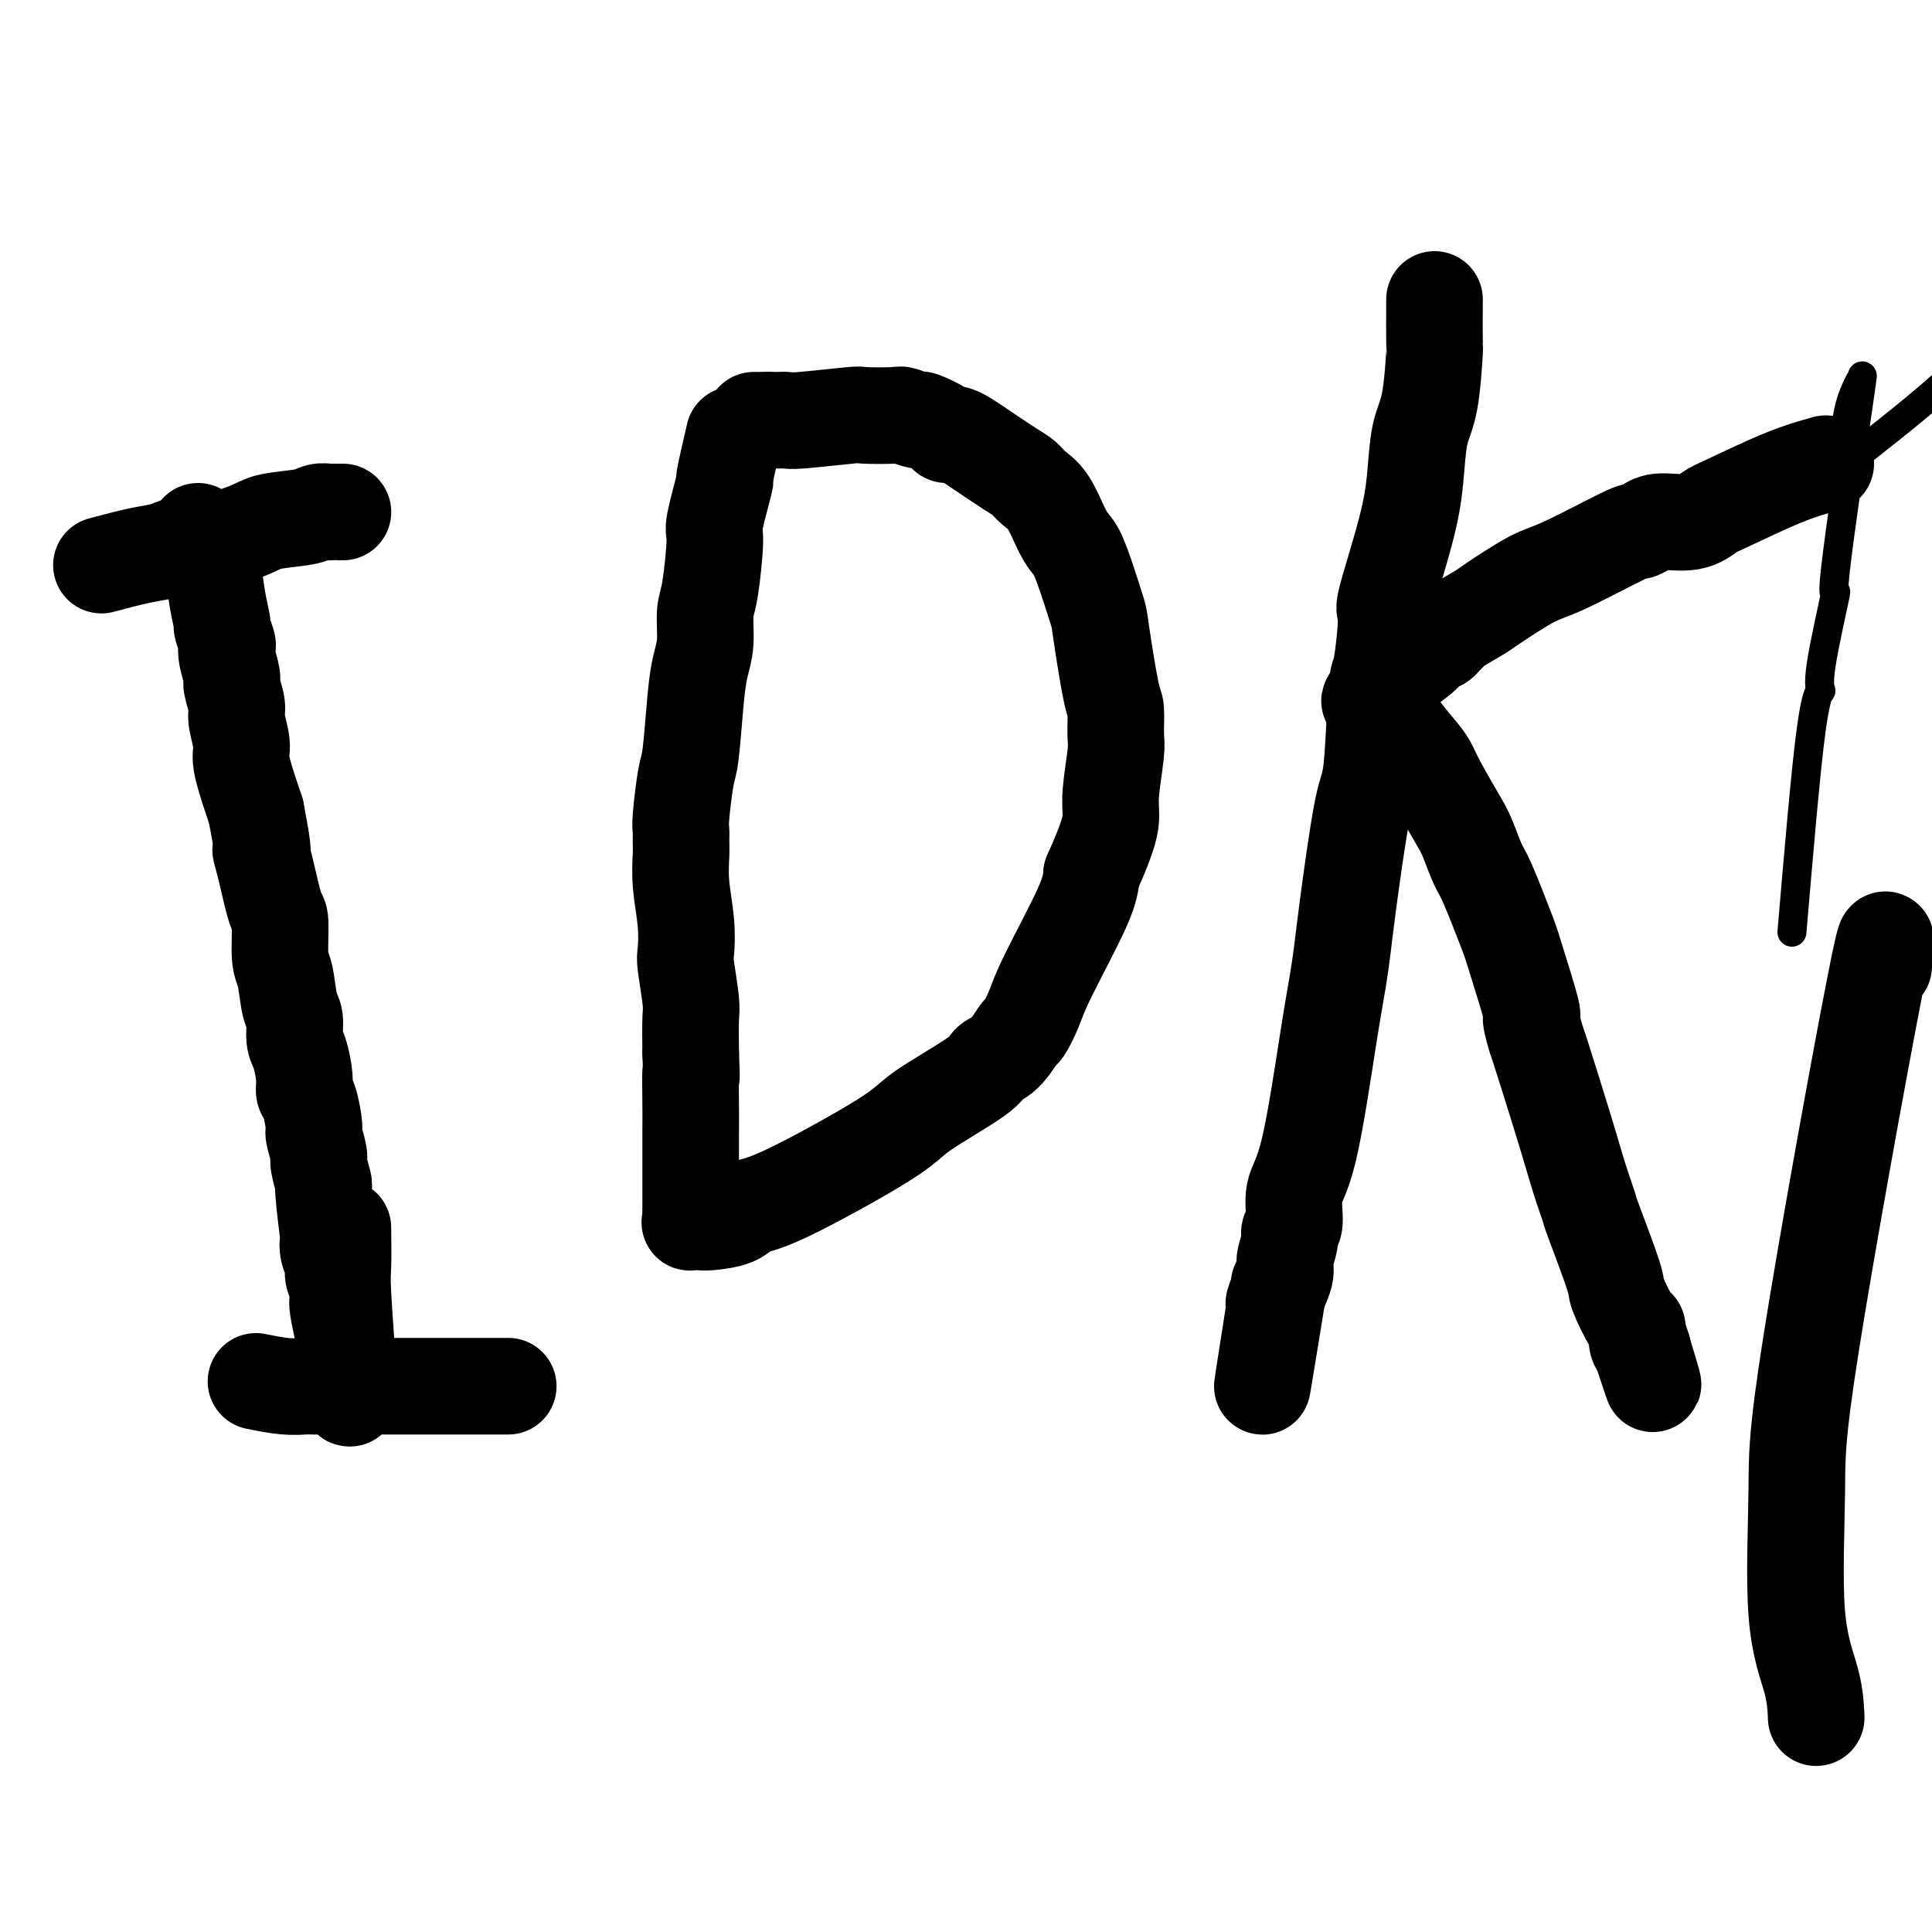
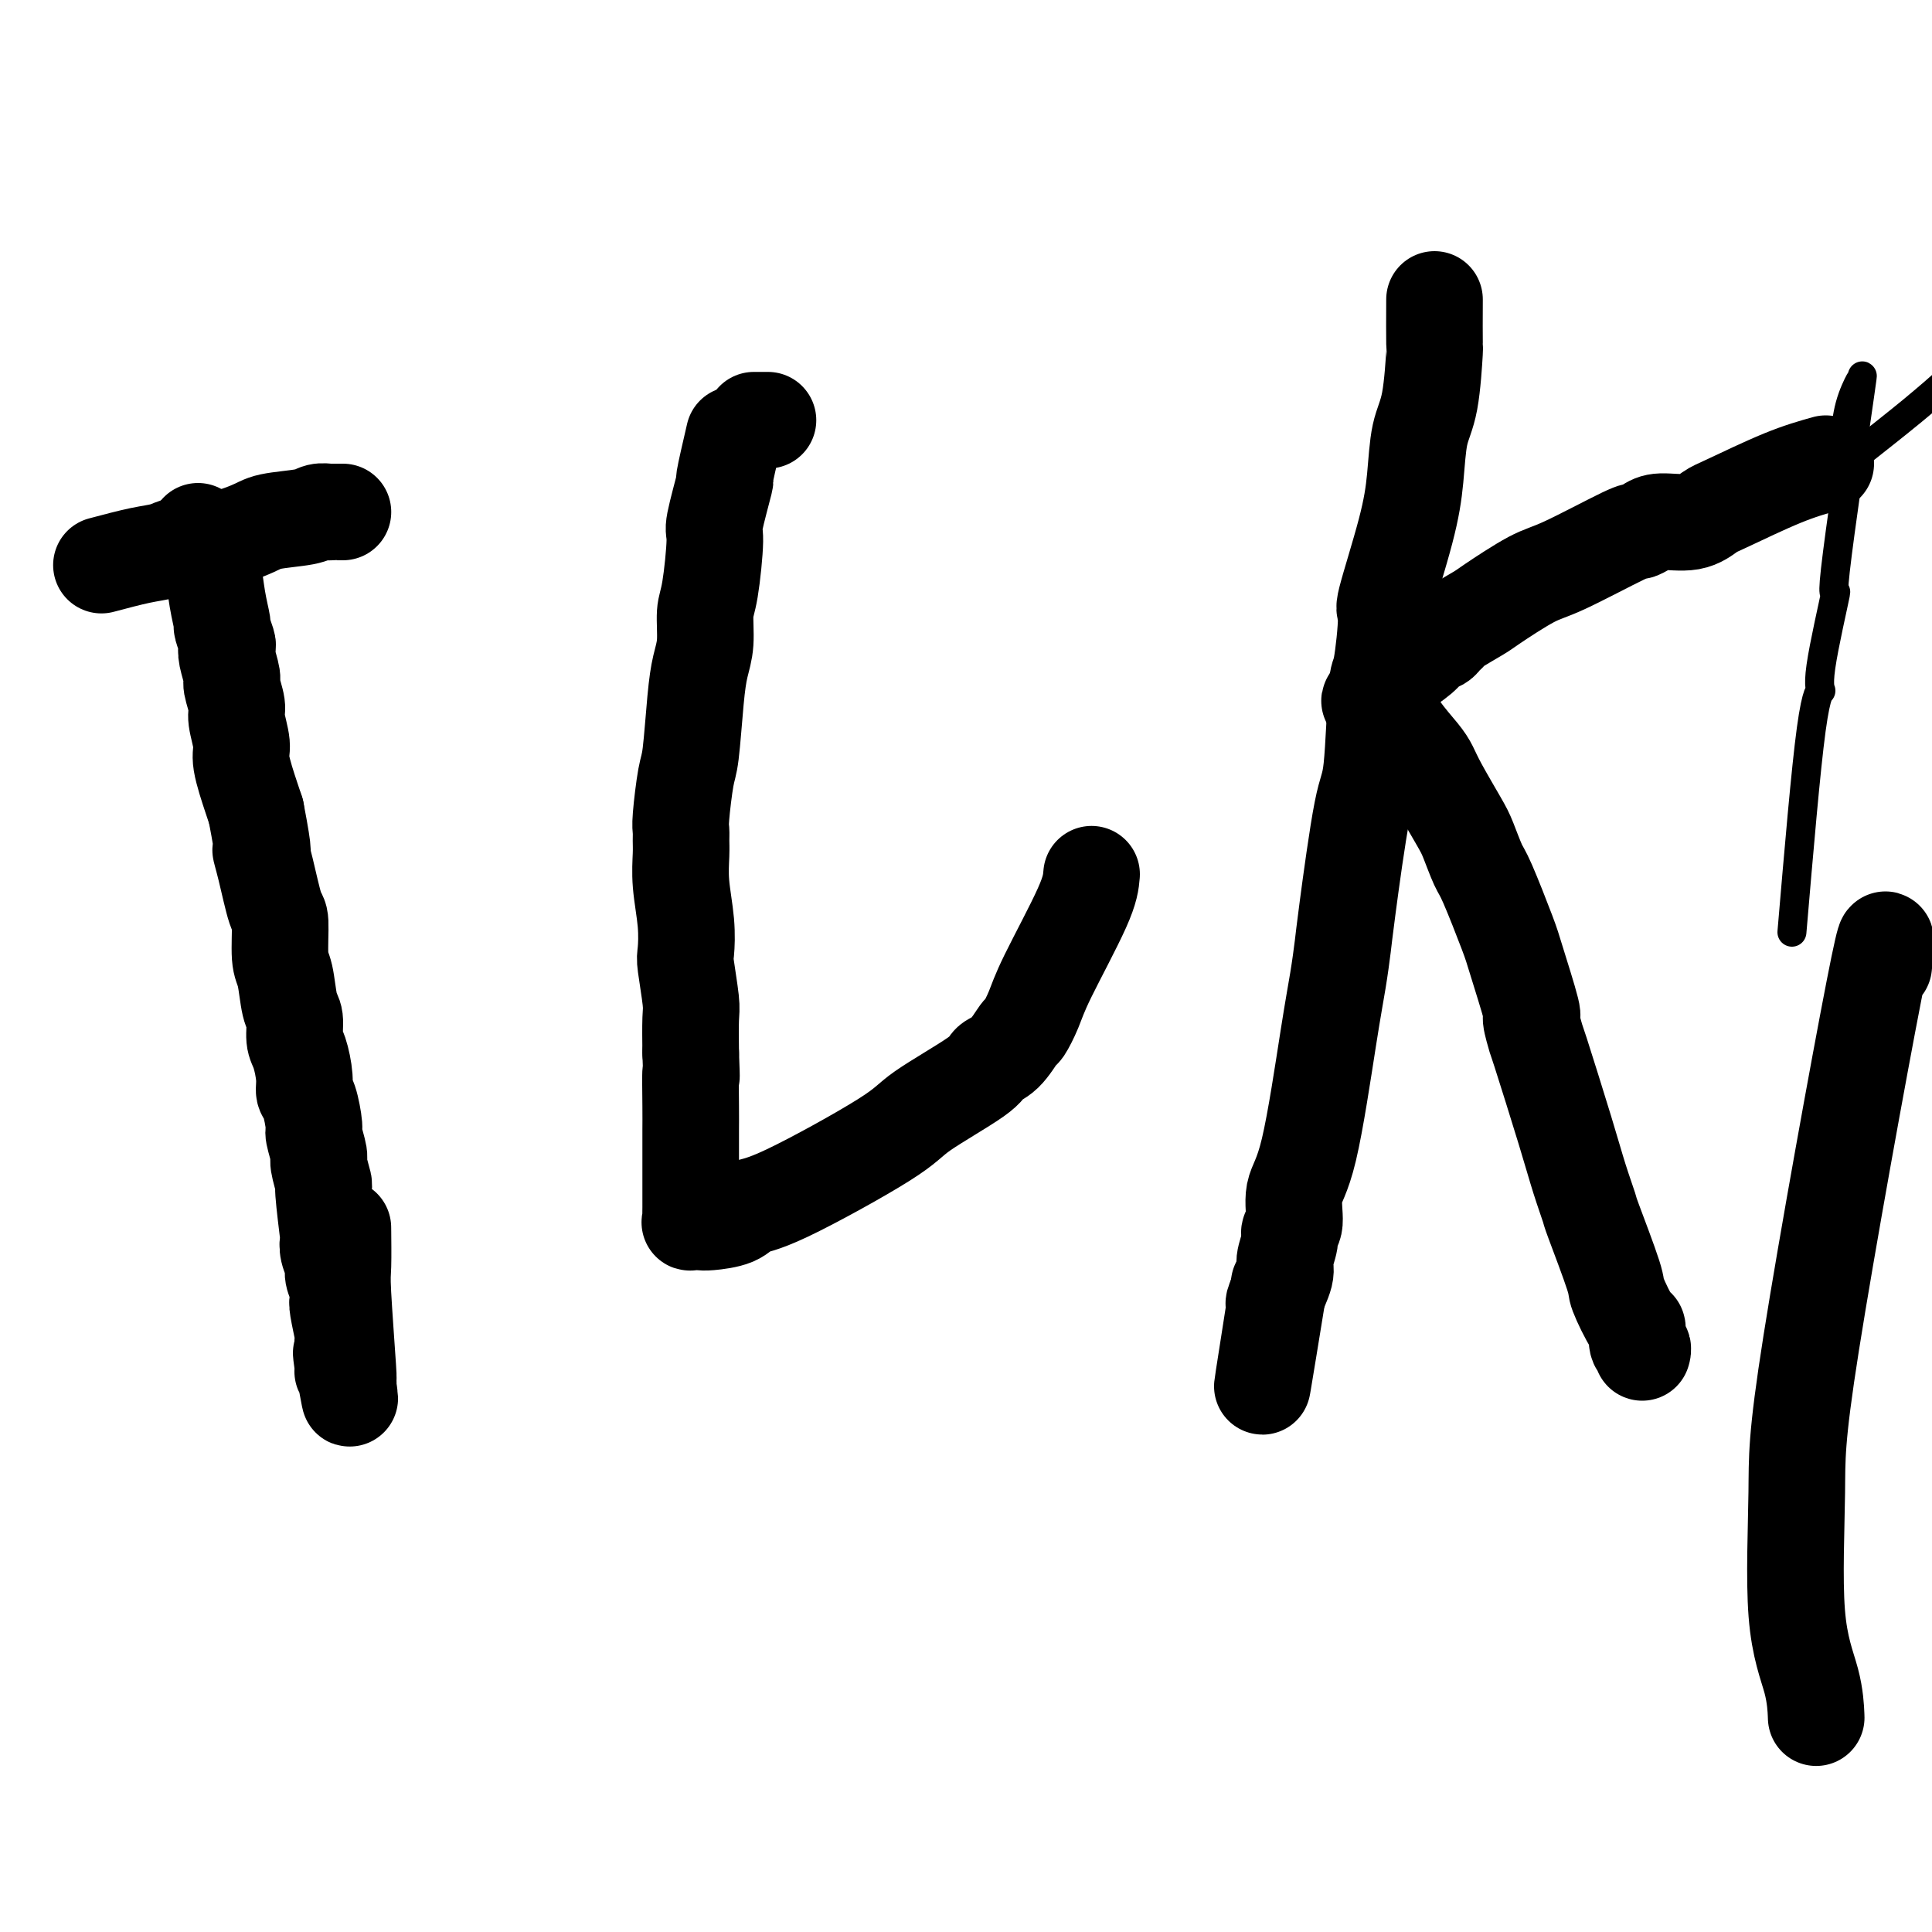
<svg xmlns="http://www.w3.org/2000/svg" viewBox="0 0 400 400" version="1.1">
  <g fill="none" stroke="#000000" stroke-width="20" stroke-linecap="round" stroke-linejoin="round">
    <path d="M41,110c0.303,1.889 0.606,3.778 1,5c0.394,1.222 0.880,1.778 1,2c0.120,0.222 -0.127,0.109 0,0c0.127,-0.109 0.626,-0.215 1,1c0.374,1.215 0.622,3.750 1,6c0.378,2.250 0.885,4.214 1,5c0.115,0.786 -0.161,0.393 0,1c0.161,0.607 0.760,2.216 1,3c0.240,0.784 0.121,0.745 0,1c-0.121,0.255 -0.244,0.803 0,2c0.244,1.197 0.854,3.041 1,4c0.146,0.959 -0.173,1.032 0,2c0.173,0.968 0.838,2.829 1,4c0.162,1.171 -0.177,1.651 0,3c0.177,1.349 0.872,3.568 1,5c0.128,1.432 -0.312,2.078 0,4c0.312,1.922 1.375,5.121 2,7c0.625,1.879 0.813,2.440 1,3" />
    <path d="M53,168c2.050,10.666 1.175,8.332 1,8c-0.175,-0.332 0.348,1.339 1,4c0.652,2.661 1.431,6.313 2,8c0.569,1.687 0.927,1.409 1,3c0.073,1.591 -0.139,5.052 0,7c0.139,1.948 0.628,2.381 1,4c0.372,1.619 0.625,4.422 1,6c0.375,1.578 0.870,1.932 1,3c0.130,1.068 -0.106,2.849 0,4c0.106,1.151 0.554,1.671 1,3c0.446,1.329 0.889,3.466 1,5c0.111,1.534 -0.110,2.464 0,3c0.110,0.536 0.550,0.679 1,2c0.450,1.321 0.909,3.819 1,5c0.091,1.181 -0.187,1.043 0,2c0.187,0.957 0.838,3.008 1,4c0.162,0.992 -0.167,0.926 0,2c0.167,1.074 0.828,3.287 1,4c0.172,0.713 -0.146,-0.076 0,2c0.146,2.076 0.756,7.016 1,9c0.244,1.984 0.122,1.010 0,1c-0.122,-0.010 -0.243,0.943 0,2c0.243,1.057 0.849,2.219 1,3c0.151,0.781 -0.152,1.180 0,2c0.152,0.820 0.759,2.060 1,3c0.241,0.940 0.117,1.581 0,2c-0.117,0.419 -0.227,0.618 0,2c0.227,1.382 0.792,3.949 1,5c0.208,1.051 0.059,0.586 0,1c-0.059,0.414 -0.030,1.707 0,3" />
    <path d="M71,280c2.780,17.727 0.731,6.044 0,2c-0.731,-4.044 -0.144,-0.448 0,1c0.144,1.448 -0.157,0.748 0,1c0.157,0.252 0.770,1.455 1,2c0.230,0.545 0.076,0.433 0,0c-0.076,-0.433 -0.073,-1.186 0,-1c0.073,0.186 0.216,1.309 0,-2c-0.216,-3.309 -0.790,-11.052 -1,-15c-0.210,-3.948 -0.057,-4.101 0,-6c0.057,-1.899 0.016,-5.542 0,-7c-0.016,-1.458 -0.008,-0.729 0,0" />
    <path d="M152,90c-0.908,3.920 -1.815,7.841 -2,9c-0.185,1.159 0.353,-0.443 0,1c-0.353,1.443 -1.596,5.932 -2,8c-0.404,2.068 0.032,1.714 0,4c-0.032,2.286 -0.533,7.213 -1,10c-0.467,2.787 -0.899,3.433 -1,5c-0.101,1.567 0.128,4.056 0,6c-0.128,1.944 -0.612,3.343 -1,5c-0.388,1.657 -0.678,3.571 -1,7c-0.322,3.429 -0.675,8.375 -1,11c-0.325,2.625 -0.623,2.931 -1,5c-0.377,2.069 -0.834,5.901 -1,8c-0.166,2.099 -0.041,2.464 0,3c0.041,0.536 -0.003,1.243 0,2c0.003,0.757 0.052,1.563 0,3c-0.052,1.437 -0.206,3.505 0,6c0.206,2.495 0.773,5.417 1,8c0.227,2.583 0.113,4.828 0,6c-0.113,1.172 -0.226,1.273 0,3c0.226,1.727 0.792,5.080 1,7c0.208,1.920 0.060,2.406 0,4c-0.060,1.594 -0.030,4.297 0,7" />
    <path d="M143,218c0.309,8.119 0.083,3.916 0,4c-0.083,0.084 -0.022,4.454 0,7c0.022,2.546 0.006,3.269 0,5c-0.006,1.731 -0.002,4.470 0,6c0.002,1.530 0.000,1.853 0,3c-0.000,1.147 0.000,3.120 0,4c-0.000,0.880 -0.002,0.667 0,1c0.002,0.333 0.007,1.214 0,2c-0.007,0.786 -0.027,1.479 0,2c0.027,0.521 0.101,0.870 0,1c-0.101,0.130 -0.376,0.042 0,0c0.376,-0.042 1.405,-0.037 2,0c0.595,0.037 0.758,0.106 2,0c1.242,-0.106 3.563,-0.387 5,-1c1.437,-0.613 1.990,-1.557 3,-2c1.010,-0.443 2.479,-0.384 8,-3c5.521,-2.616 15.096,-7.906 20,-11c4.904,-3.094 5.139,-3.993 8,-6c2.861,-2.007 8.348,-5.123 11,-7c2.652,-1.877 2.468,-2.514 3,-3c0.532,-0.486 1.779,-0.820 3,-2c1.221,-1.180 2.414,-3.207 3,-4c0.586,-0.793 0.563,-0.353 1,-1c0.437,-0.647 1.334,-2.379 2,-4c0.666,-1.621 1.102,-3.129 3,-7c1.898,-3.871 5.256,-10.106 7,-14c1.744,-3.894 1.872,-5.447 2,-7" />
-     <path d="M226,181c3.707,-8.257 3.975,-10.398 4,-12c0.025,-1.602 -0.191,-2.664 0,-5c0.191,-2.336 0.790,-5.947 1,-8c0.210,-2.053 0.031,-2.550 0,-4c-0.031,-1.450 0.087,-3.855 0,-5c-0.087,-1.145 -0.380,-1.031 -1,-4c-0.620,-2.969 -1.569,-9.022 -2,-12c-0.431,-2.978 -0.345,-2.881 -1,-5c-0.655,-2.119 -2.052,-6.454 -3,-9c-0.948,-2.546 -1.447,-3.301 -2,-4c-0.553,-0.699 -1.160,-1.340 -2,-3c-0.840,-1.660 -1.914,-4.338 -3,-6c-1.086,-1.662 -2.185,-2.310 -3,-3c-0.815,-0.690 -1.347,-1.424 -2,-2c-0.653,-0.576 -1.429,-0.993 -3,-2c-1.571,-1.007 -3.938,-2.603 -6,-4c-2.062,-1.397 -3.817,-2.594 -5,-3c-1.183,-0.406 -1.792,-0.022 -2,0c-0.208,0.022 -0.015,-0.320 -1,-1c-0.985,-0.680 -3.148,-1.699 -4,-2c-0.852,-0.301 -0.395,0.114 -1,0c-0.605,-0.114 -2.274,-0.759 -3,-1c-0.726,-0.241 -0.508,-0.079 -2,0c-1.492,0.079 -4.692,0.074 -6,0c-1.308,-0.074 -0.722,-0.216 -3,0c-2.278,0.216 -7.420,0.790 -10,1c-2.580,0.210 -2.599,0.056 -3,0c-0.401,-0.056 -1.185,-0.015 -2,0c-0.815,0.015 -1.661,0.004 -2,0c-0.339,-0.004 -0.169,-0.002 0,0" />
    <path d="M159,87c-5.200,0.000 -2.200,0.000 -1,0c1.200,0.000 0.600,0.000 0,0" />
    <path d="M21,117c2.893,-0.768 5.787,-1.536 8,-2c2.213,-0.464 3.747,-0.625 5,-1c1.253,-0.375 2.226,-0.965 3,-1c0.774,-0.035 1.347,0.484 4,0c2.653,-0.484 7.384,-1.972 10,-3c2.616,-1.028 3.117,-1.596 5,-2c1.883,-0.404 5.149,-0.644 7,-1c1.851,-0.356 2.289,-0.827 3,-1c0.711,-0.173 1.697,-0.046 2,0c0.303,0.046 -0.076,0.012 0,0c0.076,-0.012 0.608,-0.003 1,0c0.392,0.003 0.644,0.001 1,0c0.356,-0.001 0.816,-0.000 1,0c0.184,0.000 0.092,0.000 0,0" />
-     <path d="M53,286c2.120,0.423 4.240,0.845 6,1c1.760,0.155 3.159,0.041 4,0c0.841,-0.041 1.123,-0.011 2,0c0.877,0.011 2.350,0.003 3,0c0.650,-0.003 0.476,-0.001 2,0c1.524,0.001 4.744,0.000 6,0c1.256,-0.000 0.548,-0.000 2,0c1.452,0.000 5.065,0.000 7,0c1.935,-0.000 2.193,-0.000 3,0c0.807,0.000 2.162,0.000 4,0c1.838,-0.000 4.160,-0.000 5,0c0.840,0.000 0.197,0.000 1,0c0.803,-0.000 3.050,-0.000 4,0c0.950,0.000 0.602,0.000 1,0c0.398,-0.000 1.542,-0.000 2,0c0.458,0.000 0.229,0.000 0,0" />
    <path d="M297,62c-0.016,3.839 -0.031,7.678 0,9c0.031,1.322 0.110,0.126 0,2c-0.110,1.874 -0.409,6.819 -1,10c-0.591,3.181 -1.474,4.598 -2,7c-0.526,2.402 -0.694,5.791 -1,9c-0.306,3.209 -0.751,6.240 -2,11c-1.249,4.760 -3.304,11.251 -4,14c-0.696,2.749 -0.034,1.756 0,4c0.034,2.244 -0.562,7.724 -1,10c-0.438,2.276 -0.719,1.348 -1,5c-0.281,3.652 -0.561,11.885 -1,16c-0.439,4.115 -1.036,4.114 -2,9c-0.964,4.886 -2.295,14.659 -3,20c-0.705,5.341 -0.785,6.250 -1,8c-0.215,1.750 -0.564,4.343 -1,7c-0.436,2.657 -0.958,5.380 -2,12c-1.042,6.620 -2.604,17.137 -4,23c-1.396,5.863 -2.627,7.073 -3,9c-0.373,1.927 0.112,4.572 0,6c-0.112,1.428 -0.822,1.640 -1,2c-0.178,0.360 0.176,0.867 0,2c-0.176,1.133 -0.882,2.891 -1,4c-0.118,1.109 0.353,1.568 0,3c-0.353,1.432 -1.529,3.838 -2,5c-0.471,1.162 -0.235,1.081 0,1" />
    <path d="M264,270c-5.133,32.578 -1.467,10.022 0,1c1.467,-9.022 0.733,-4.511 0,0" />
-     <path d="M378,96c-2.659,0.746 -5.317,1.491 -9,3c-3.683,1.509 -8.390,3.780 -11,5c-2.610,1.220 -3.123,1.389 -4,2c-0.877,0.611 -2.116,1.665 -4,2c-1.884,0.335 -4.412,-0.047 -6,0c-1.588,0.047 -2.237,0.523 -3,1c-0.763,0.477 -1.641,0.954 -2,1c-0.359,0.046 -0.200,-0.341 -3,1c-2.800,1.341 -8.558,4.408 -12,6c-3.442,1.592 -4.568,1.708 -7,3c-2.432,1.292 -6.172,3.761 -8,5c-1.828,1.239 -1.746,1.249 -3,2c-1.254,0.751 -3.845,2.242 -5,3c-1.155,0.758 -0.873,0.782 -1,1c-0.127,0.218 -0.661,0.629 -1,1c-0.339,0.371 -0.482,0.702 -1,1c-0.518,0.298 -1.409,0.562 -2,1c-0.591,0.438 -0.880,1.048 -2,2c-1.120,0.952 -3.070,2.245 -4,3c-0.930,0.755 -0.842,0.972 -1,1c-0.158,0.028 -0.564,-0.132 -1,0c-0.436,0.132 -0.901,0.558 -1,1c-0.099,0.442 0.169,0.902 0,1c-0.169,0.098 -0.776,-0.166 -1,0c-0.224,0.166 -0.064,0.762 0,1c0.064,0.238 0.032,0.119 0,0" />
+     <path d="M378,96c-2.659,0.746 -5.317,1.491 -9,3c-3.683,1.509 -8.390,3.780 -11,5c-2.610,1.220 -3.123,1.389 -4,2c-0.877,0.611 -2.116,1.665 -4,2c-1.884,0.335 -4.412,-0.047 -6,0c-1.588,0.047 -2.237,0.523 -3,1c-0.763,0.477 -1.641,0.954 -2,1c-0.359,0.046 -0.200,-0.341 -3,1c-2.800,1.341 -8.558,4.408 -12,6c-3.442,1.592 -4.568,1.708 -7,3c-2.432,1.292 -6.172,3.761 -8,5c-1.828,1.239 -1.746,1.249 -3,2c-1.254,0.751 -3.845,2.242 -5,3c-1.155,0.758 -0.873,0.782 -1,1c-0.127,0.218 -0.661,0.629 -1,1c-0.339,0.371 -0.482,0.702 -1,1c-0.518,0.298 -1.409,0.562 -2,1c-0.591,0.438 -0.880,1.048 -2,2c-1.120,0.952 -3.070,2.245 -4,3c-0.930,0.755 -0.842,0.972 -1,1c-0.158,0.028 -0.564,-0.132 -1,0c-0.436,0.132 -0.901,0.558 -1,1c-0.169,0.098 -0.776,-0.166 -1,0c-0.224,0.166 -0.064,0.762 0,1c0.064,0.238 0.032,0.119 0,0" />
    <path d="M286,143c-4.798,3.724 -1.292,1.534 0,1c1.292,-0.534 0.370,0.588 0,1c-0.370,0.412 -0.187,0.116 0,0c0.187,-0.116 0.380,-0.050 1,1c0.620,1.050 1.668,3.086 3,5c1.332,1.914 2.947,3.707 4,5c1.053,1.293 1.542,2.087 2,3c0.458,0.913 0.883,1.946 2,4c1.117,2.054 2.926,5.131 4,7c1.074,1.869 1.413,2.530 2,4c0.587,1.470 1.423,3.747 2,5c0.577,1.253 0.896,1.480 2,4c1.104,2.520 2.993,7.332 4,10c1.007,2.668 1.131,3.192 2,6c0.869,2.808 2.484,7.900 3,10c0.516,2.100 -0.066,1.206 0,2c0.066,0.794 0.782,3.275 1,4c0.218,0.725 -0.061,-0.306 1,3c1.061,3.306 3.462,10.949 5,16c1.538,5.051 2.213,7.509 3,10c0.787,2.491 1.685,5.016 2,6c0.315,0.984 0.046,0.429 1,3c0.954,2.571 3.130,8.269 4,11c0.870,2.731 0.433,2.496 1,4c0.567,1.504 2.138,4.745 3,6c0.862,1.255 1.015,0.522 1,1c-0.015,0.478 -0.196,2.167 0,3c0.196,0.833 0.770,0.809 1,1c0.230,0.191 0.115,0.595 0,1" />
-     <path d="M340,280c4.356,13.311 1.244,3.089 0,-1c-1.244,-4.089 -0.622,-2.044 0,0" />
    <path d="M390,200c0.542,-5.390 1.084,-10.780 -2,5c-3.084,15.780 -9.793,52.730 -13,73c-3.207,20.270 -2.912,23.860 -3,31c-0.088,7.140 -0.560,17.831 0,25c0.560,7.169 2.151,10.815 3,14c0.849,3.185 0.957,5.910 1,7c0.043,1.090 0.022,0.545 0,0" />
  </g>
  <g fill="none" stroke="#000000" stroke-width="6" stroke-linecap="round" stroke-linejoin="round">
    <path d="M371,193c1.437,-16.865 2.874,-33.730 4,-42c1.126,-8.270 1.942,-7.944 2,-8c0.058,-0.056 -0.643,-0.492 0,-5c0.643,-4.508 2.631,-13.088 3,-15c0.369,-1.912 -0.880,2.843 0,-5c0.880,-7.843 3.890,-28.285 5,-36c1.110,-7.715 0.322,-2.704 0,-1c-0.322,1.704 -0.177,0.100 0,-1c0.177,-1.100 0.387,-1.697 0,-1c-0.387,0.697 -1.372,2.688 -2,5c-0.628,2.312 -0.900,4.946 -1,7c-0.100,2.054 -0.027,3.530 0,4c0.027,0.470 0.007,-0.066 0,0c-0.007,0.066 -0.002,0.733 0,1c0.002,0.267 0.001,0.133 0,0" />
    <path d="M382,96c-0.287,2.708 0.495,0.977 1,0c0.505,-0.977 0.733,-1.200 3,-3c2.267,-1.800 6.572,-5.177 10,-8c3.428,-2.823 5.979,-5.092 7,-6c1.021,-0.908 0.510,-0.454 0,0" />
  </g>
</svg>